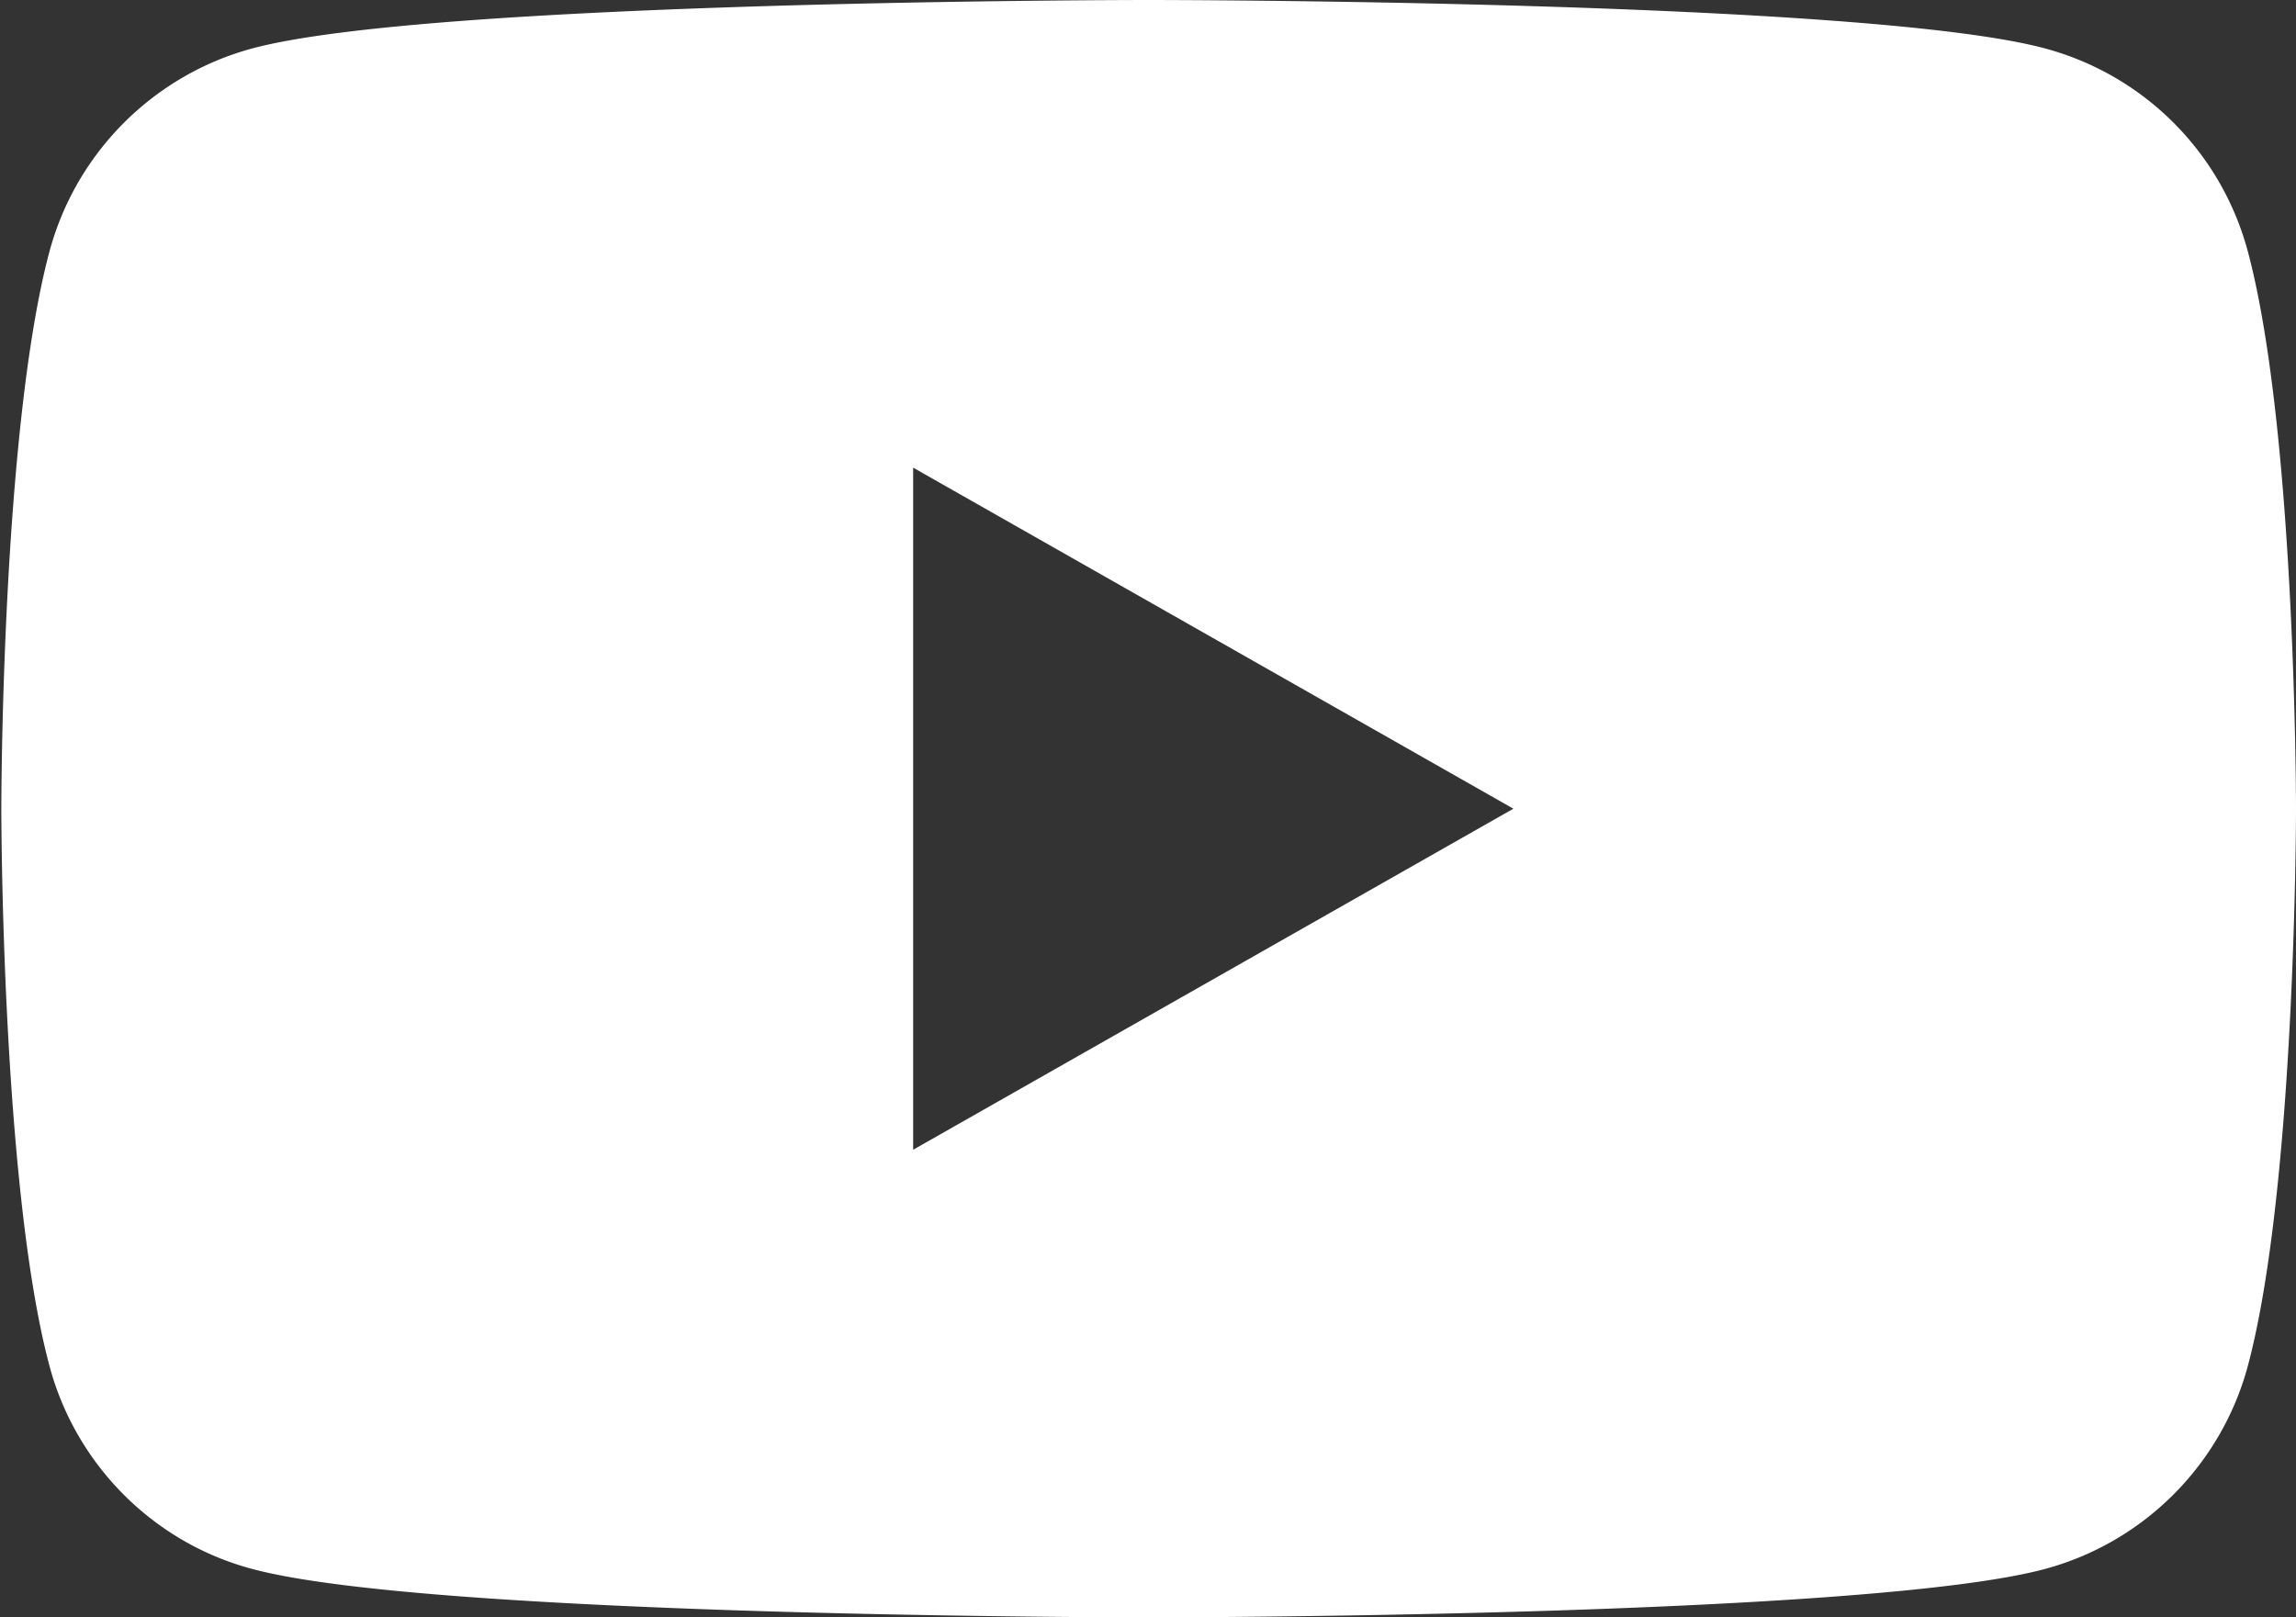
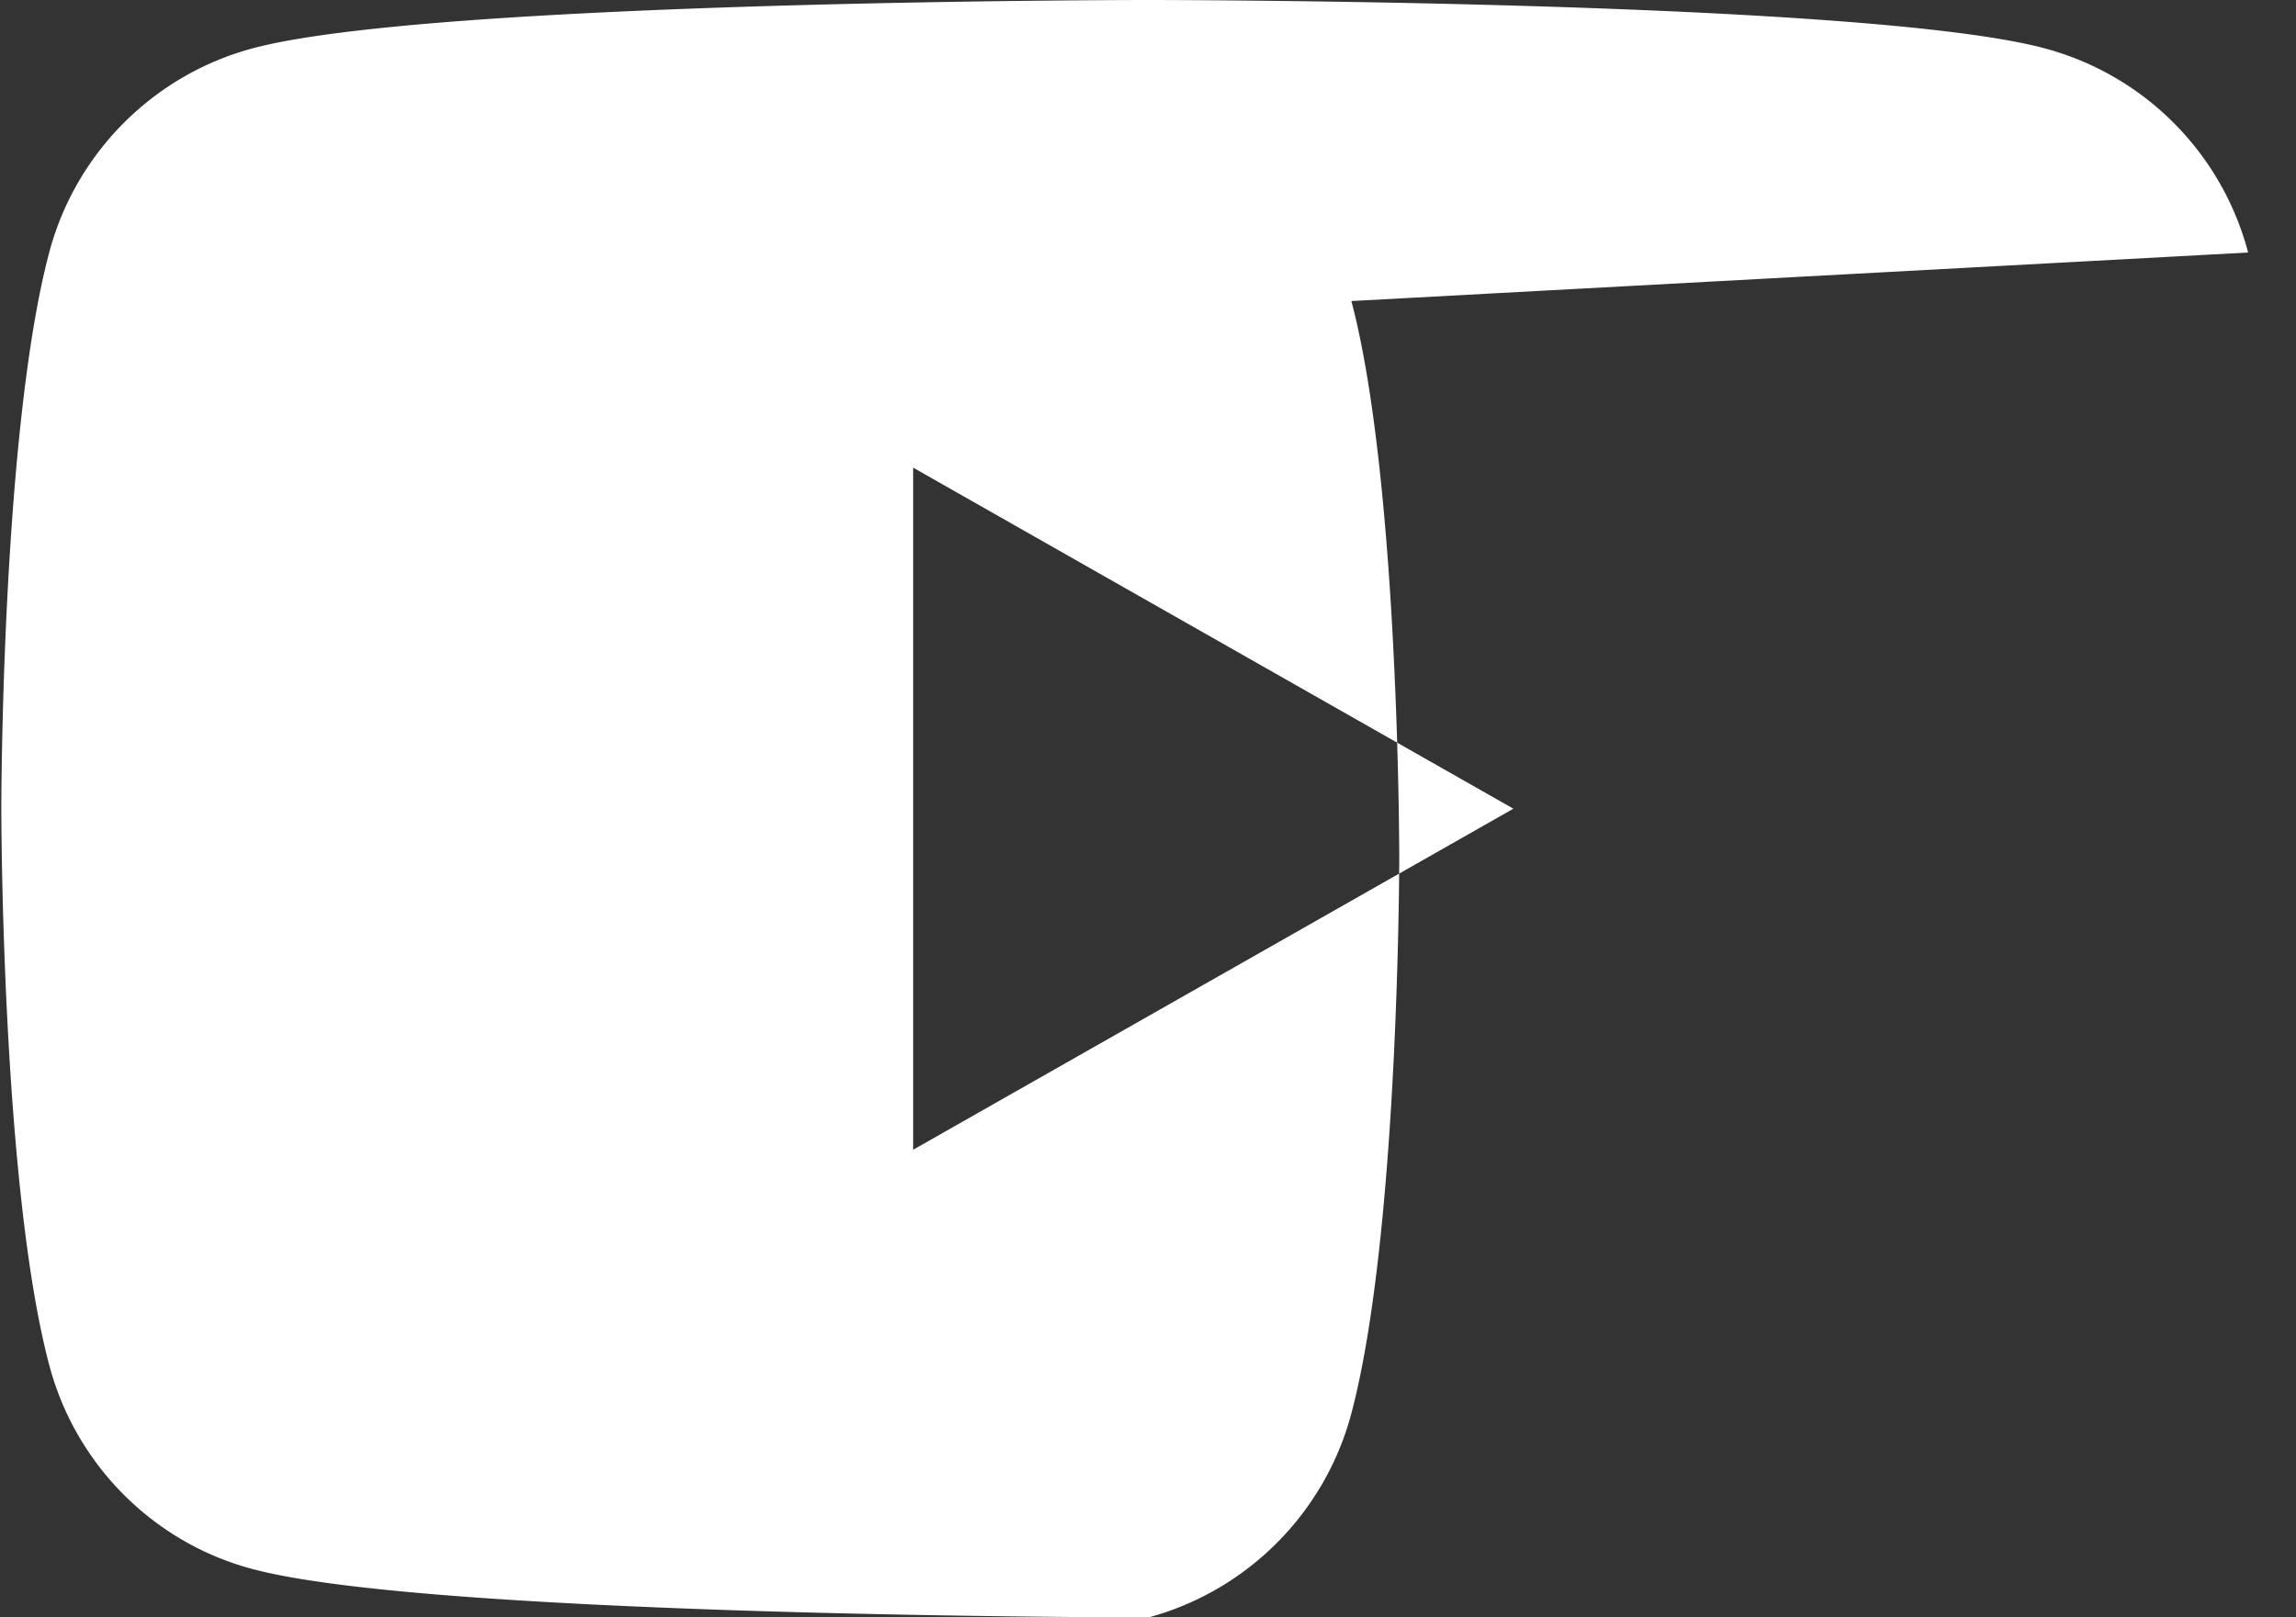
<svg xmlns="http://www.w3.org/2000/svg" data-name="レイヤー 2" viewBox="0 0 35 24.66">
  <rect x="0" y="0" width="35" height="24.66" fill="#333333" stroke="none" />
-   <path d="M34.27 3.85A4.376 4.376 0 0031.18.74C28.45 0 17.51 0 17.51 0S6.57 0 3.84.74c-1.51.41-2.69 1.6-3.09 3.11C.02 6.6.02 12.33.02 12.33s0 5.73.73 8.48c.4 1.52 1.59 2.71 3.09 3.11 2.73.74 13.67.74 13.67.74s10.94 0 13.67-.74c1.51-.41 2.69-1.6 3.09-3.11.73-2.75.73-8.48.73-8.48s0-5.73-.73-8.48zM13.92 17.53V7.13l9.15 5.2-9.15 5.2z" fill="#fff" />
+   <path d="M34.27 3.85A4.376 4.376 0 0031.18.74C28.45 0 17.51 0 17.51 0S6.57 0 3.84.74c-1.51.41-2.69 1.6-3.09 3.11C.02 6.6.02 12.33.02 12.33s0 5.73.73 8.48c.4 1.52 1.59 2.71 3.09 3.11 2.73.74 13.67.74 13.67.74c1.51-.41 2.69-1.6 3.09-3.11.73-2.75.73-8.48.73-8.48s0-5.73-.73-8.48zM13.92 17.53V7.13l9.15 5.2-9.15 5.2z" fill="#fff" />
</svg>